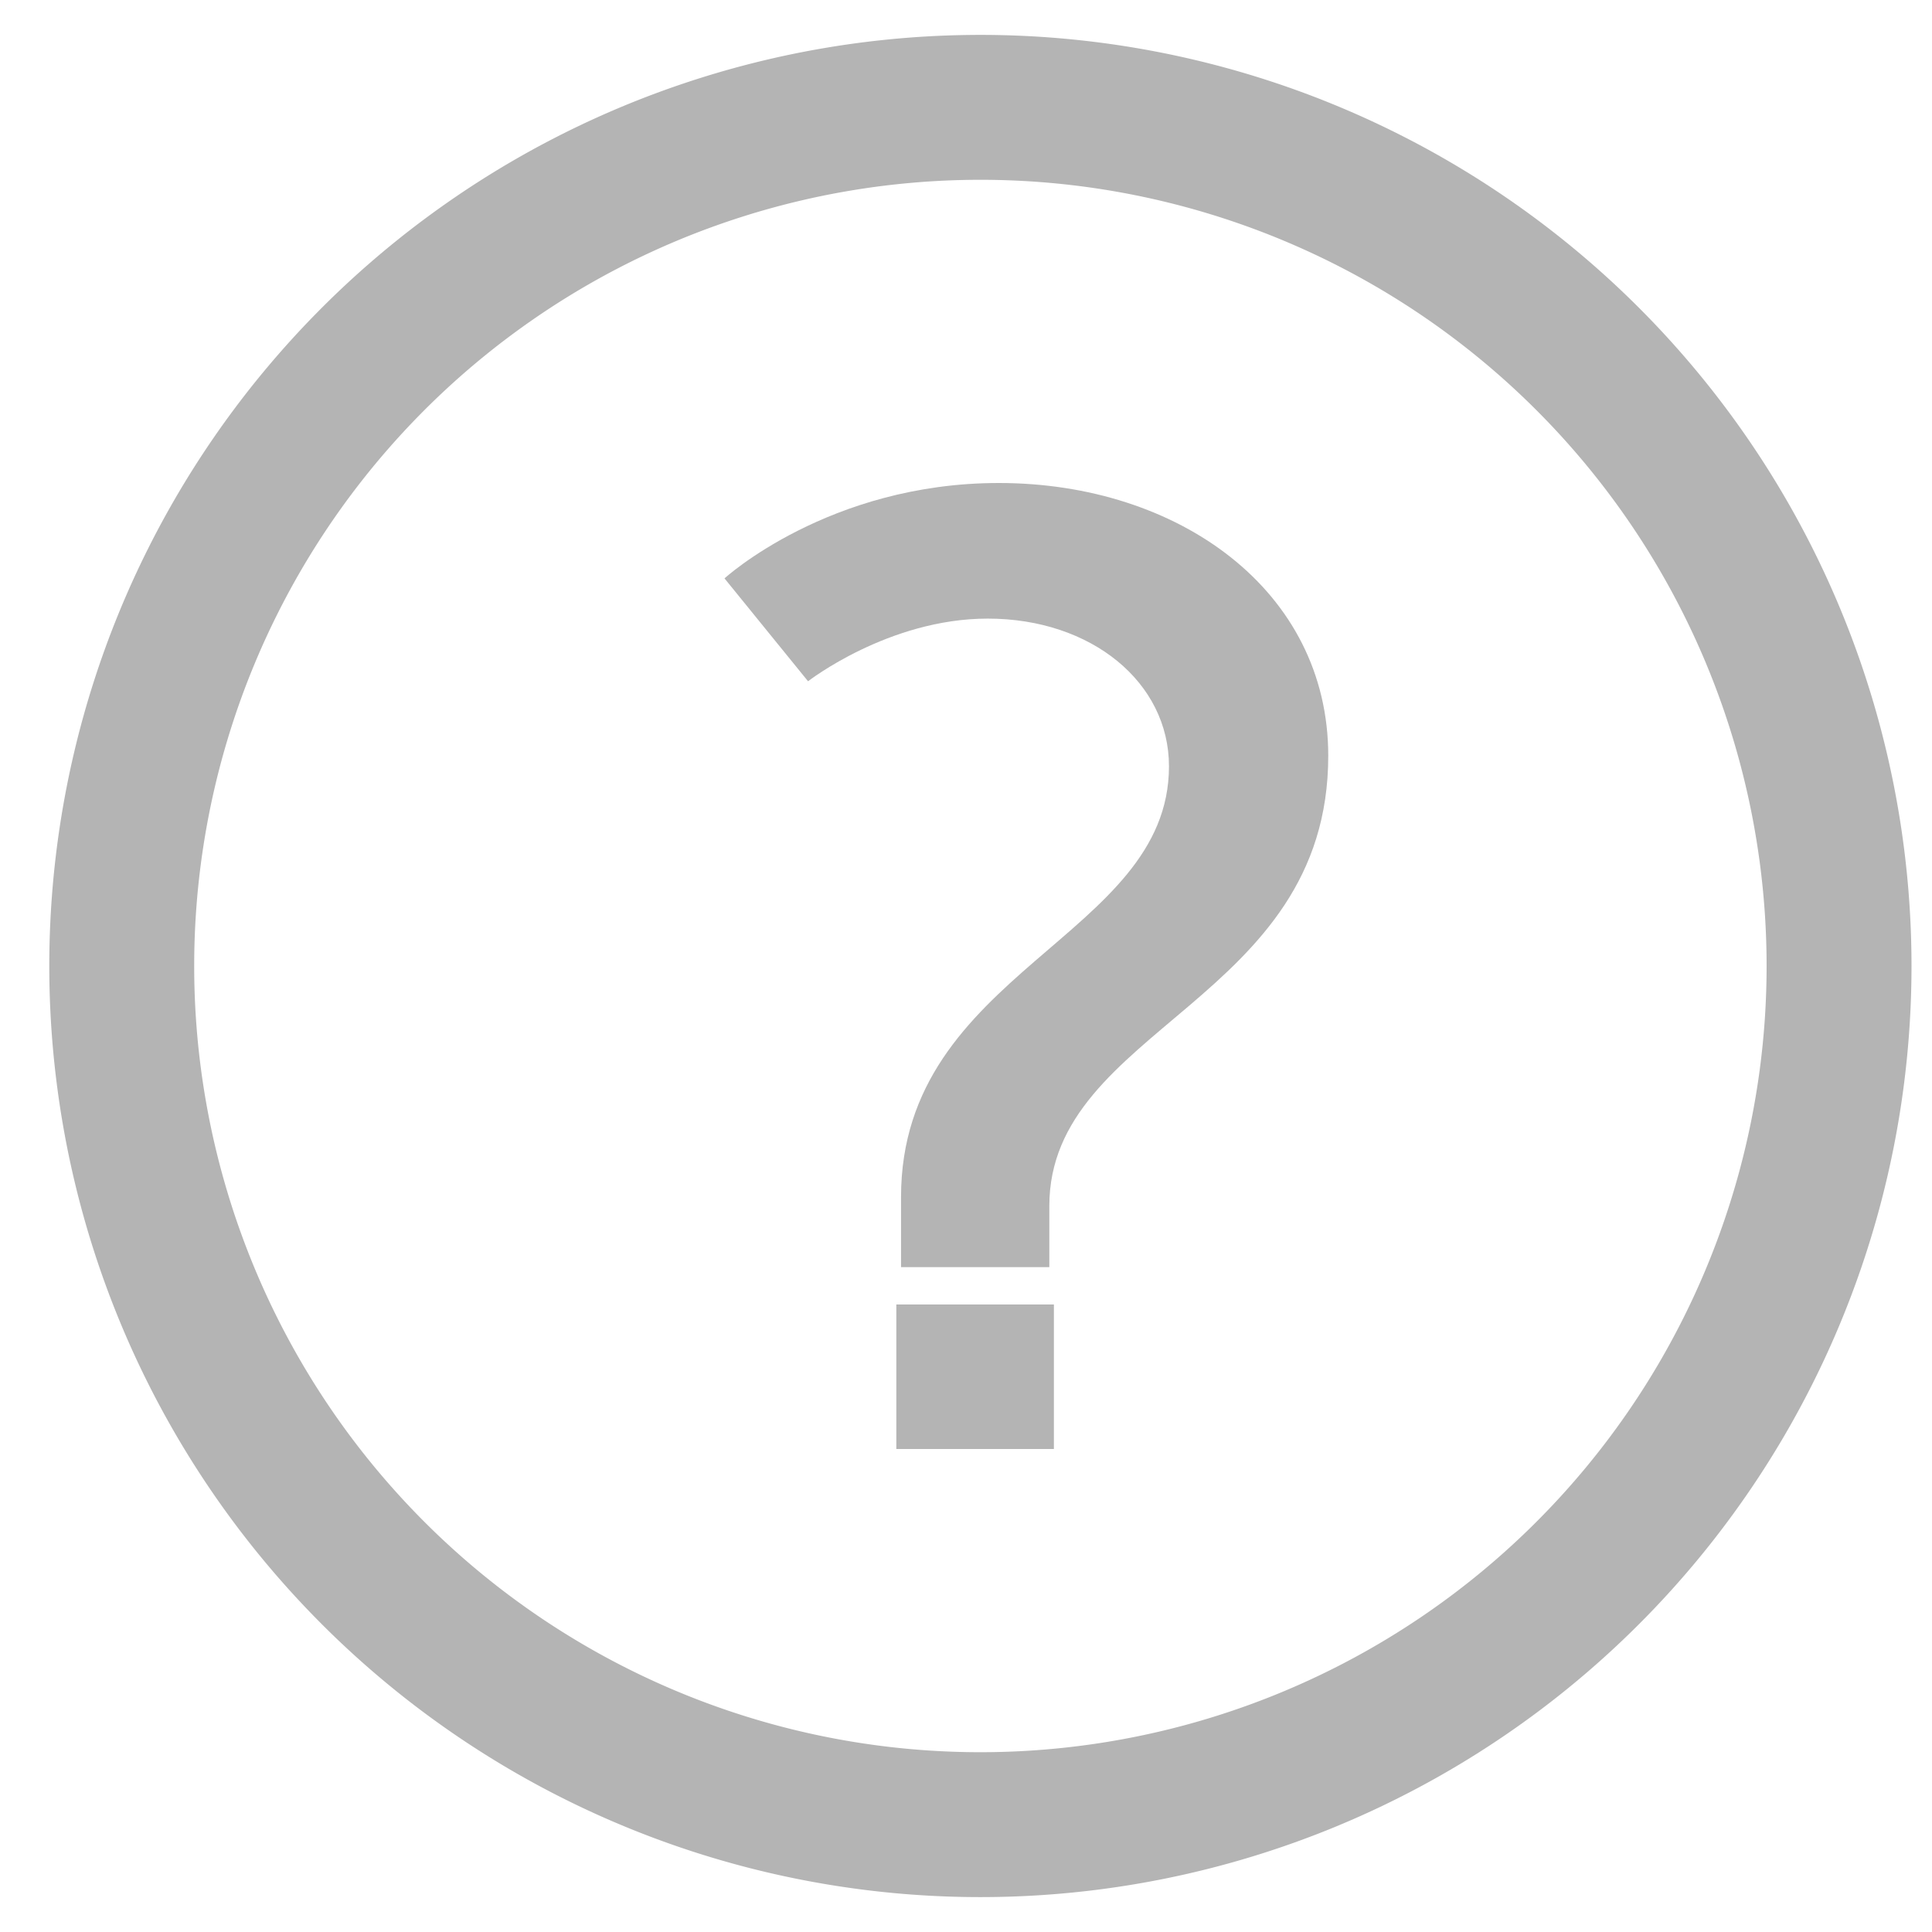
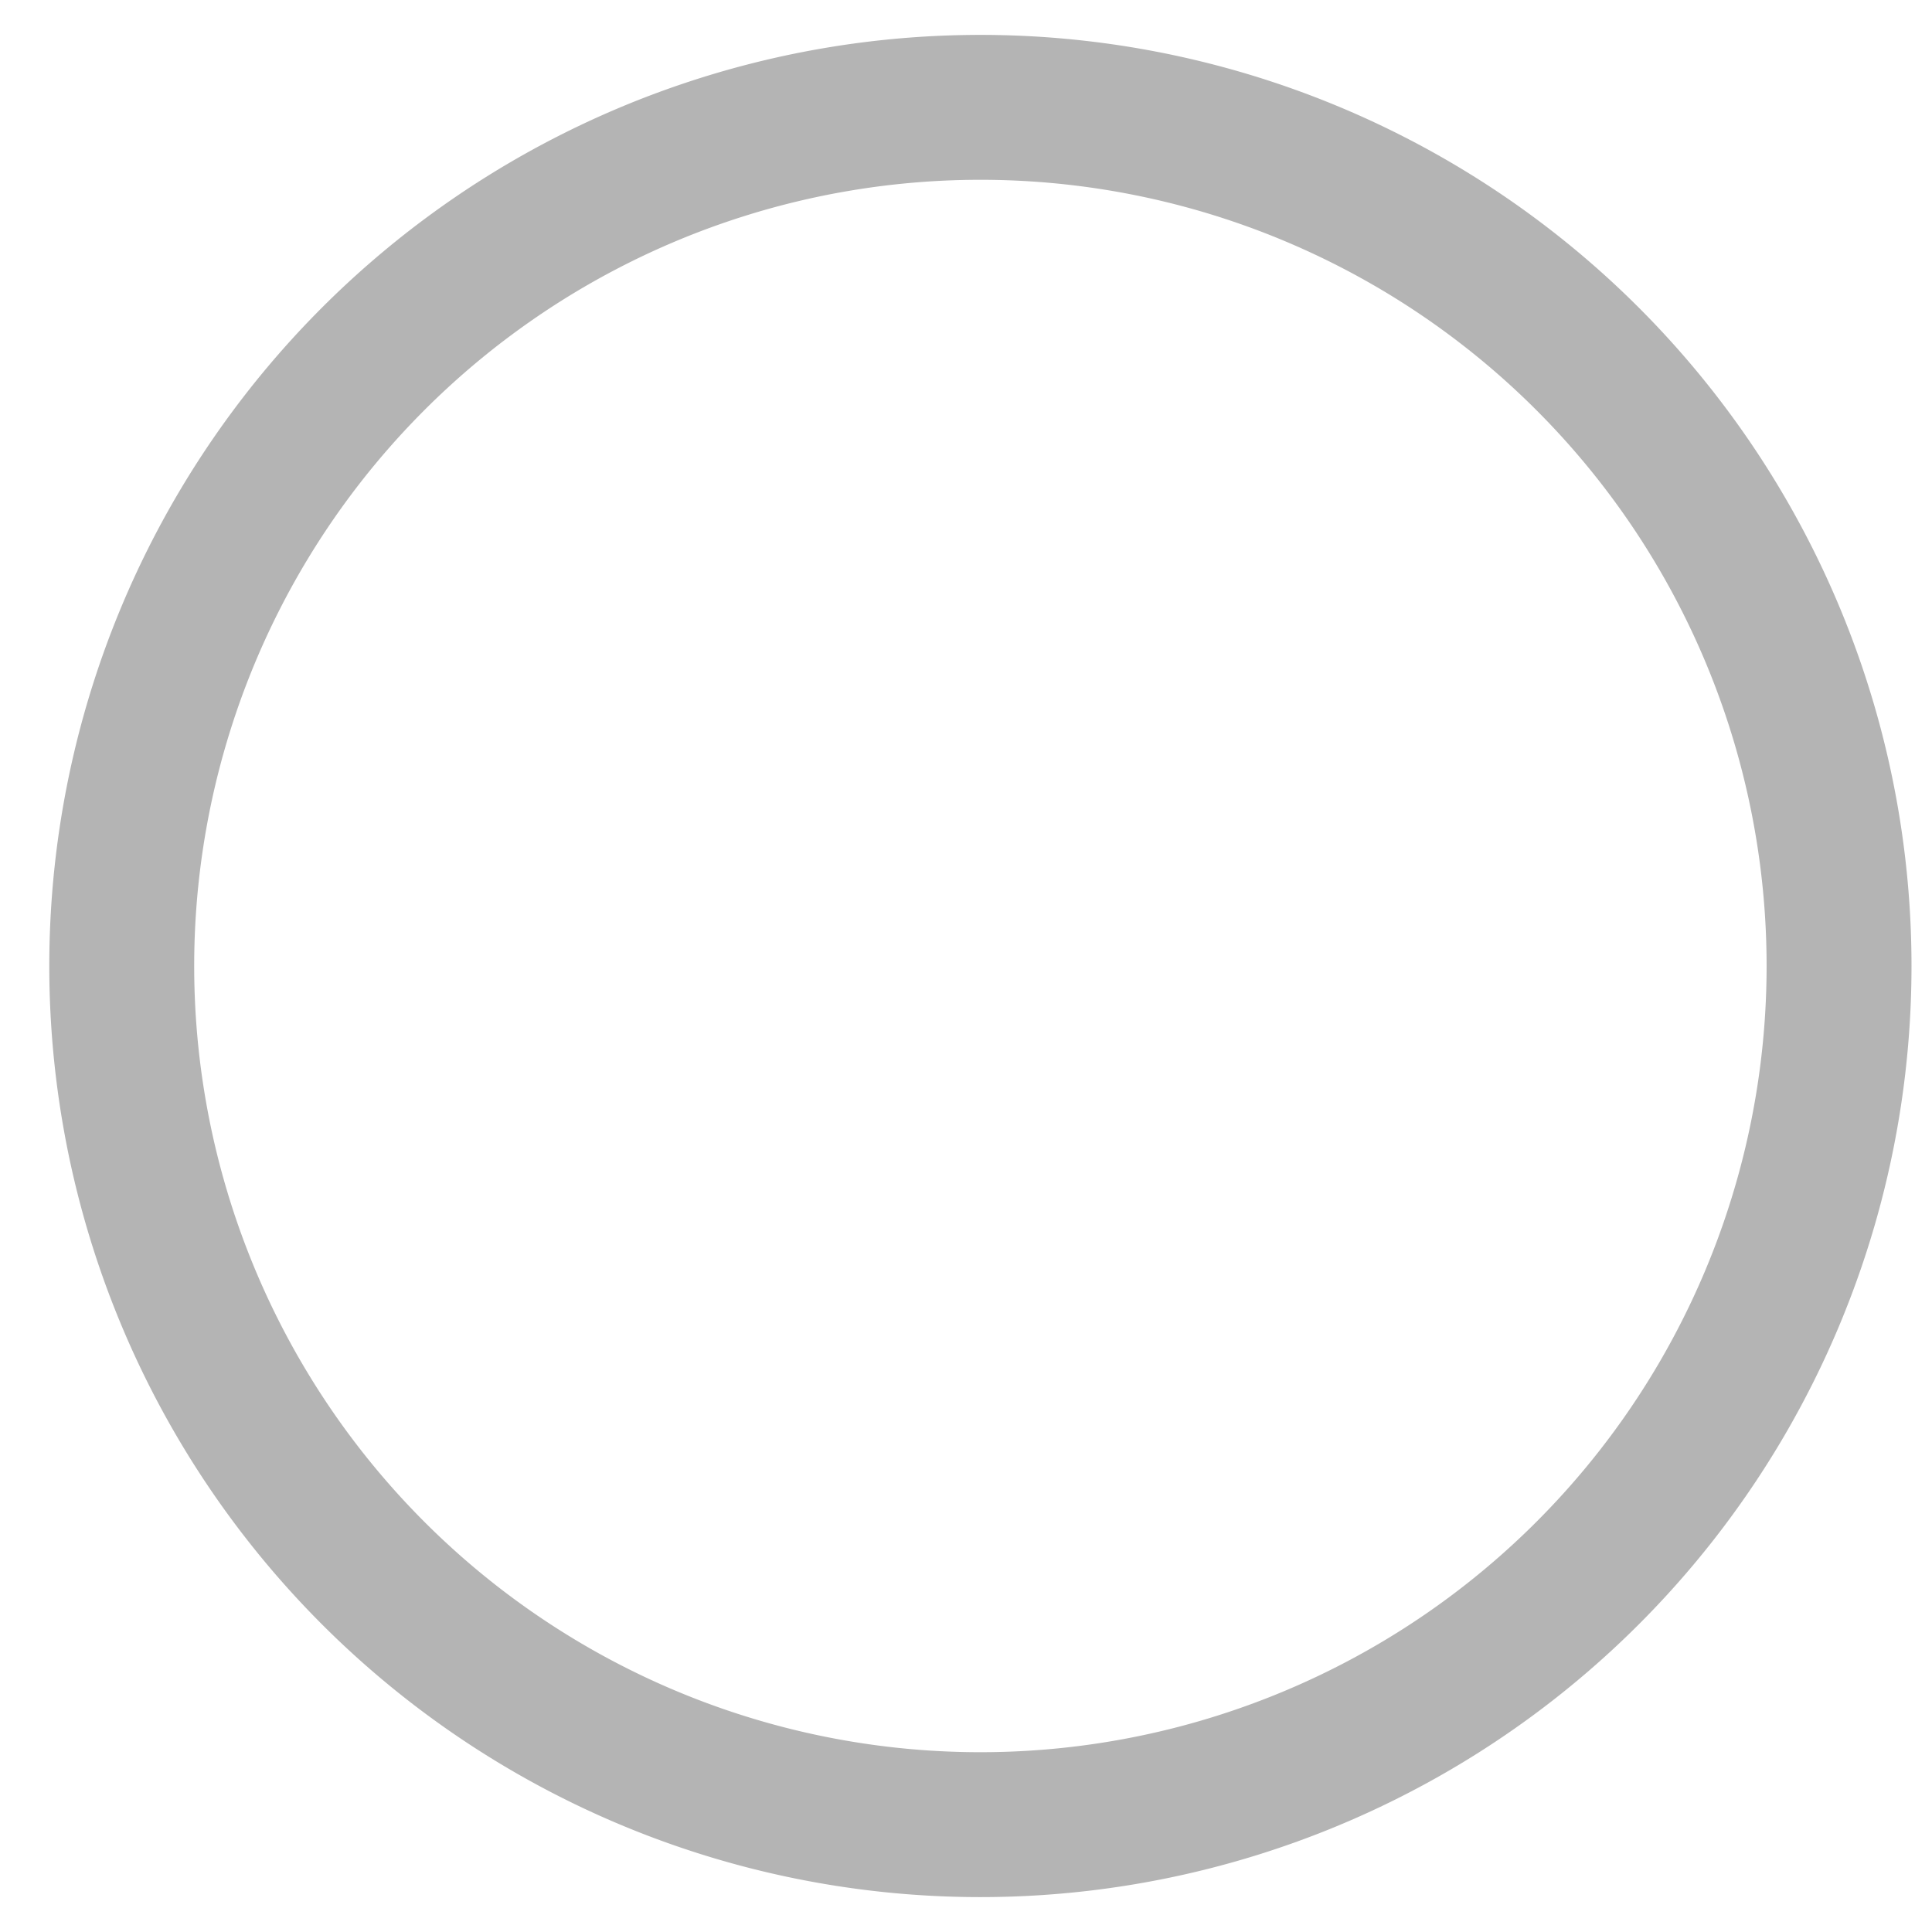
<svg xmlns="http://www.w3.org/2000/svg" width="16" height="16" viewBox="0 0 16 16" fill="none">
  <path d="M8 15.11A7.111 7.111 0 108 .89a7.111 7.111 0 000 14.22z" stroke="#B4B4B4" stroke-width="1.2" stroke-linecap="round" stroke-linejoin="round" />
-   <path d="M7.462 10.494H8.69v-.506C8.69 8.506 11 8.296 11 6.259 11 4.89 9.76 4 8.272 4 6.862 4 6 4.79 6 4.79l.692.852s.666-.519 1.488-.519c.862 0 1.501.531 1.501 1.223 0 1.42-2.219 1.691-2.219 3.568v.58zM7.423 12h1.305v-1.197H7.423V12z" fill="#B4B4B4" />
</svg>